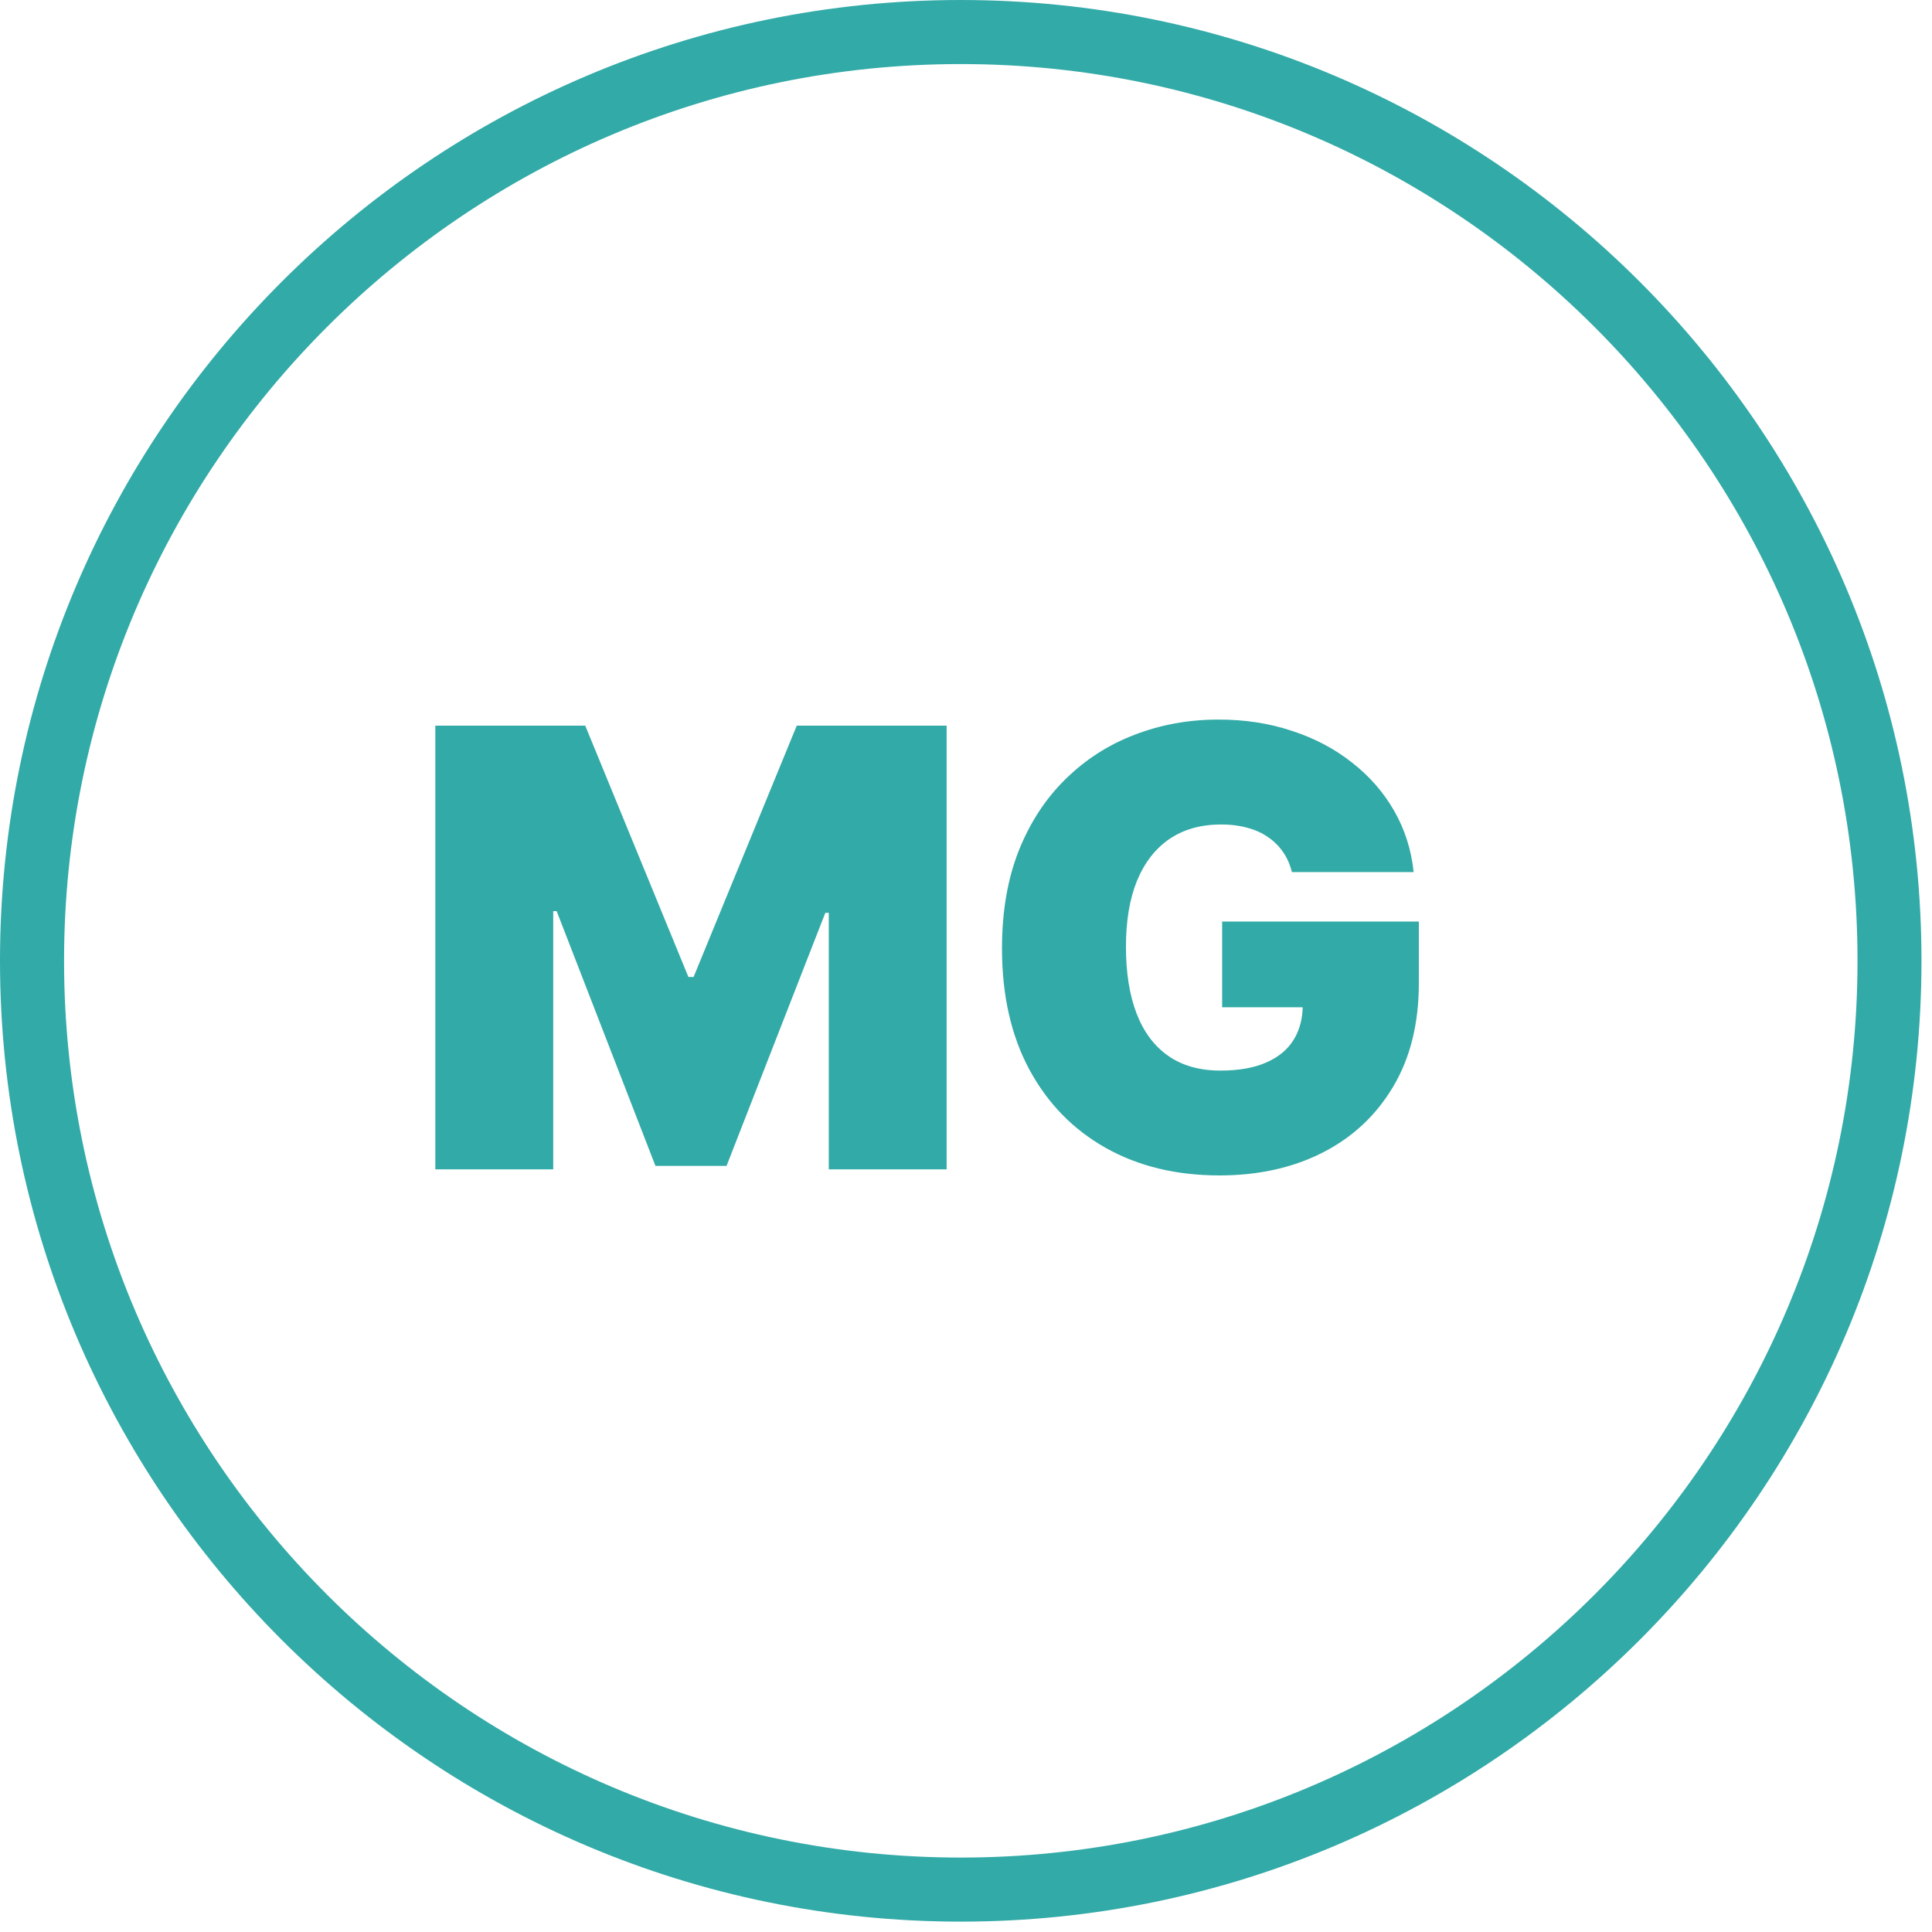
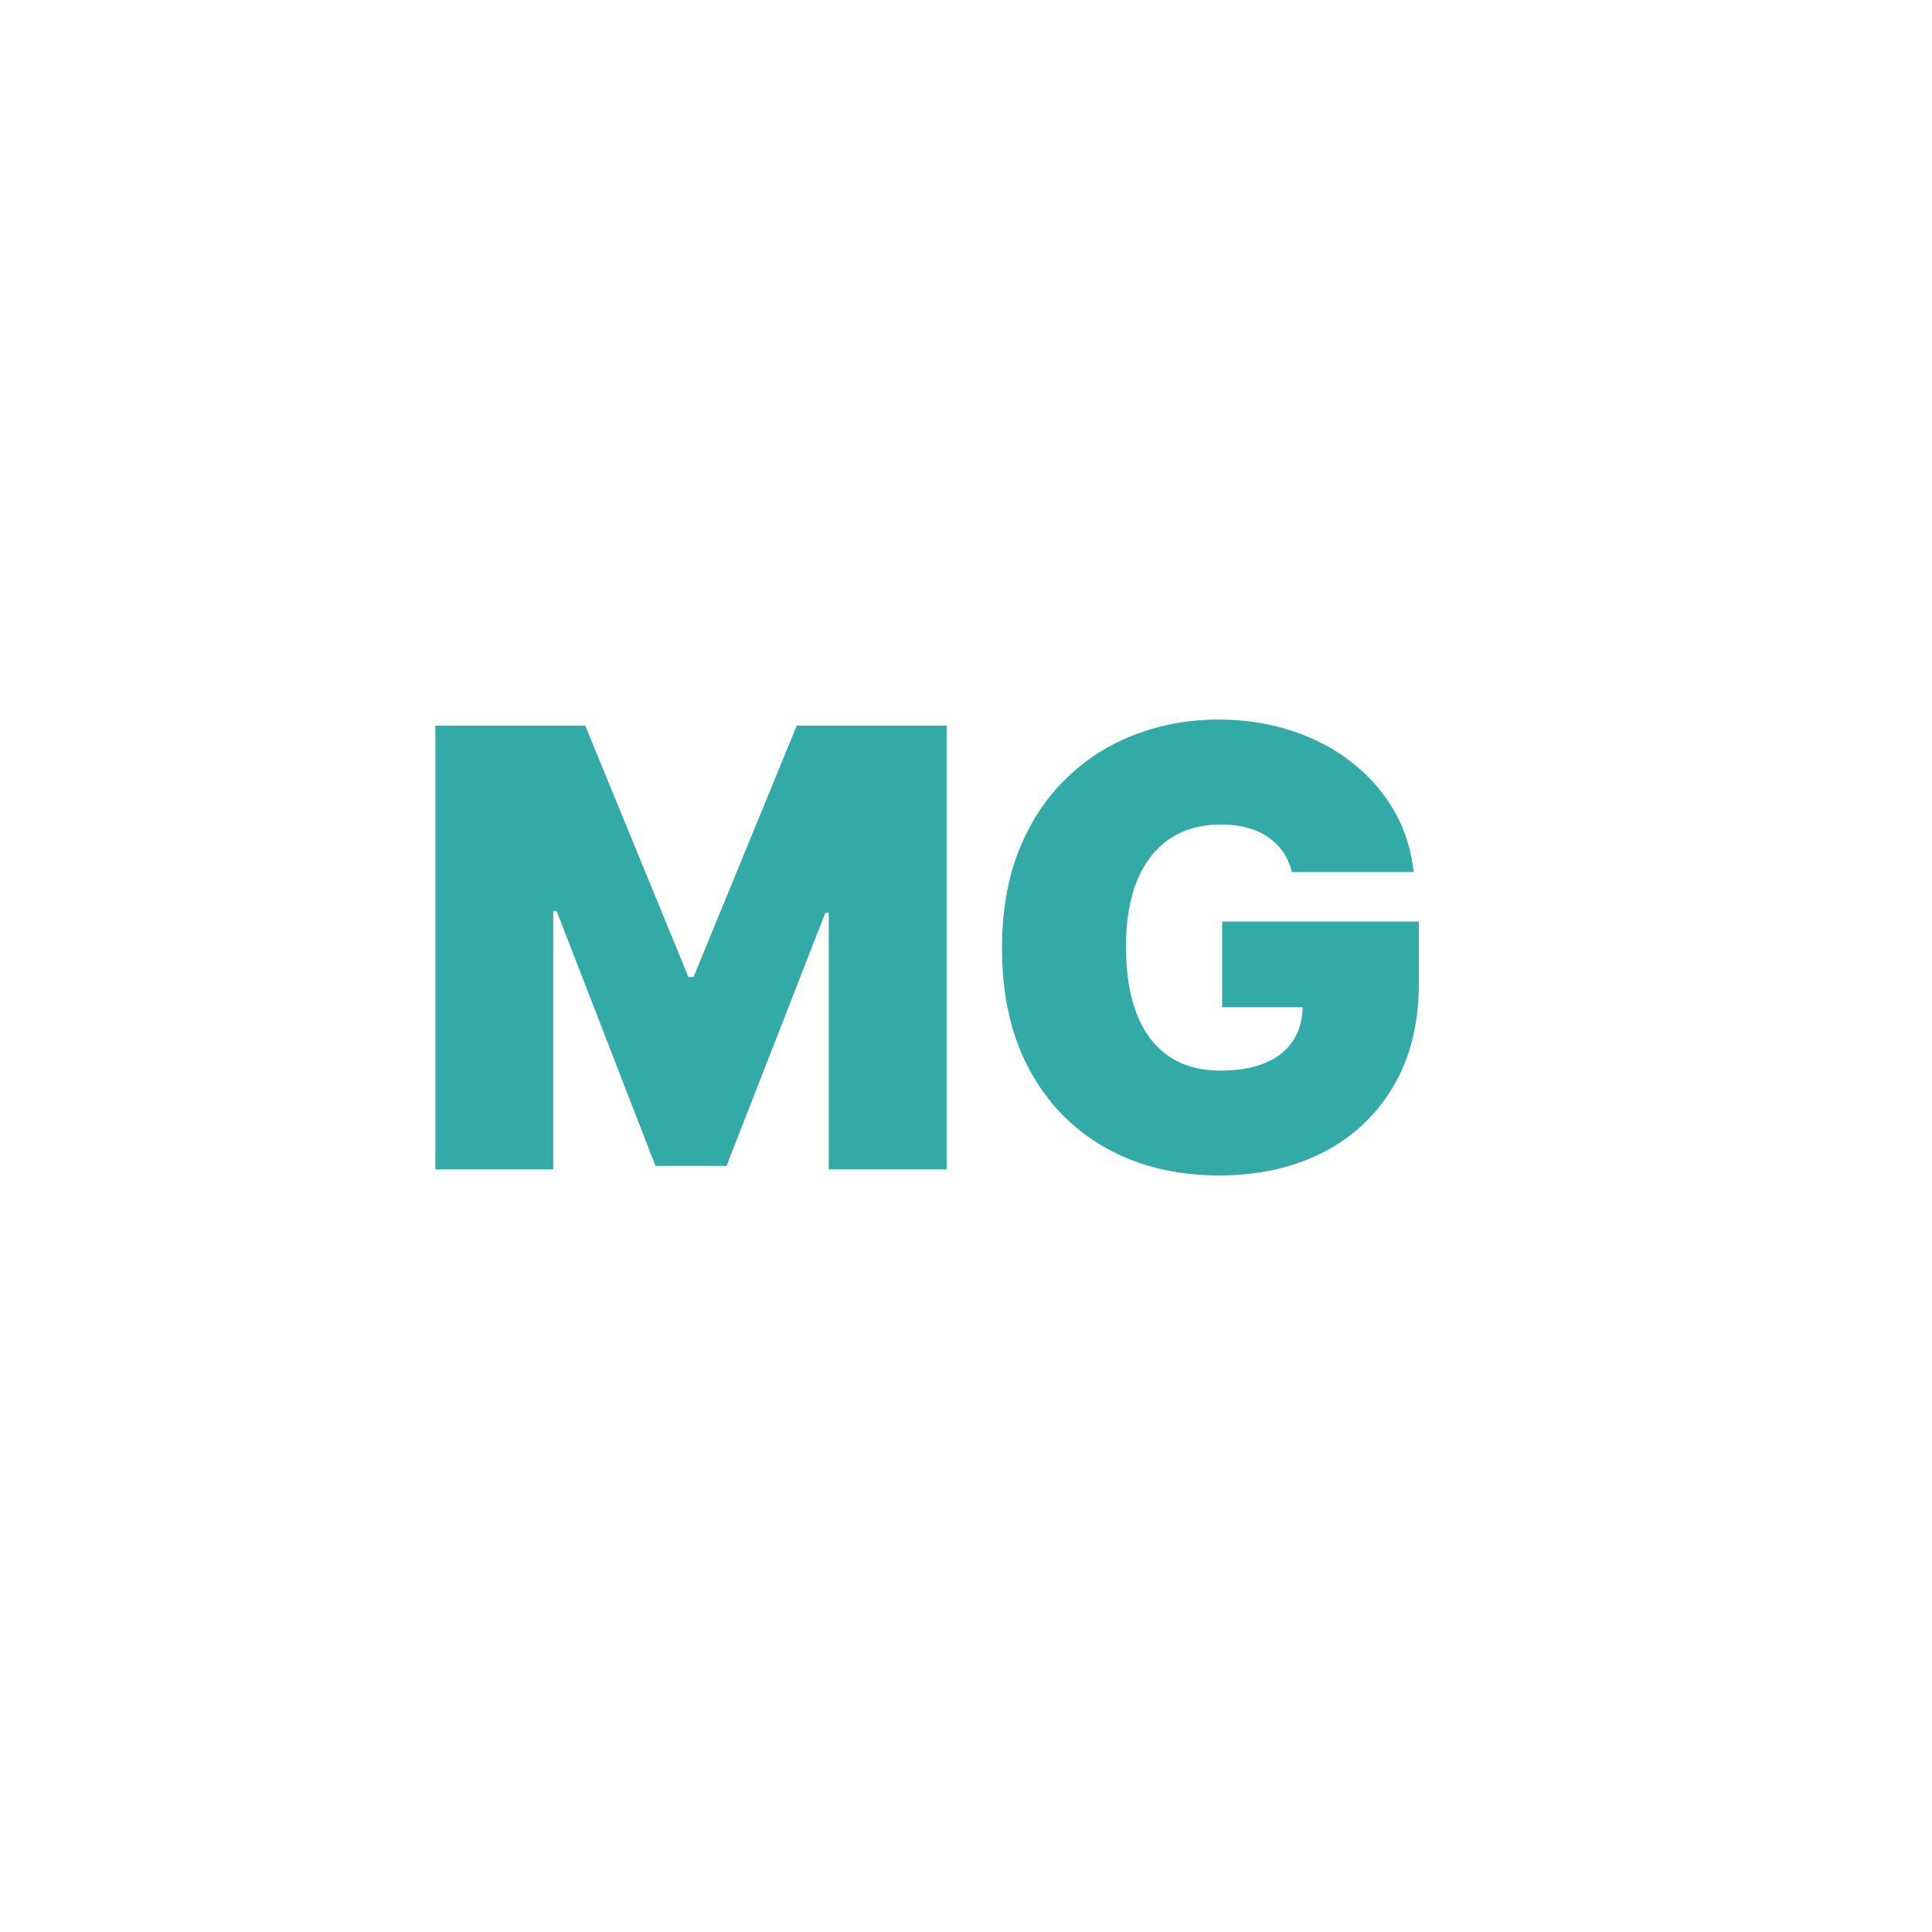
<svg xmlns="http://www.w3.org/2000/svg" width="38" height="38" viewBox="0 0 38 38" fill="none">
-   <path d="M36.535 18.897C36.535 9.172 28.623 1.26 18.897 1.26C9.172 1.26 1.26 9.172 1.26 18.897C1.26 28.624 9.172 36.536 18.897 36.536C28.623 36.536 36.535 28.624 36.535 18.897ZM37.793 18.897C37.793 29.317 29.317 37.796 18.897 37.796C8.477 37.796 0 29.317 0 18.897C0 8.479 8.477 -7.62939e-06 18.897 -7.62939e-06C29.317 -7.62939e-06 37.793 8.479 37.793 18.897Z" fill="#32AAA7" />
  <path d="M8.562 14.273H11.511L13.54 19.216H13.642L15.671 14.273H18.619V23H16.301V17.954H16.233L14.29 22.932H12.892L10.949 17.921H10.881V23H8.562V14.273ZM25.41 17.153C25.373 17.003 25.315 16.871 25.235 16.757C25.155 16.641 25.056 16.543 24.937 16.463C24.82 16.381 24.684 16.32 24.528 16.28C24.374 16.237 24.205 16.216 24.021 16.216C23.623 16.216 23.283 16.311 23.002 16.501C22.724 16.692 22.511 16.966 22.363 17.324C22.218 17.682 22.146 18.114 22.146 18.619C22.146 19.131 22.215 19.568 22.354 19.932C22.494 20.296 22.701 20.574 22.977 20.767C23.252 20.96 23.595 21.057 24.004 21.057C24.364 21.057 24.664 21.004 24.903 20.899C25.144 20.794 25.325 20.645 25.444 20.452C25.563 20.259 25.623 20.031 25.623 19.77L26.032 19.812H24.038V18.125H27.907V19.335C27.907 20.131 27.738 20.811 27.4 21.376C27.065 21.939 26.602 22.371 26.011 22.672C25.423 22.97 24.748 23.119 23.986 23.119C23.137 23.119 22.391 22.939 21.749 22.578C21.107 22.217 20.606 21.703 20.245 21.035C19.887 20.368 19.708 19.574 19.708 18.653C19.708 17.932 19.817 17.293 20.036 16.736C20.258 16.179 20.565 15.709 20.957 15.325C21.349 14.939 21.802 14.648 22.316 14.452C22.83 14.253 23.381 14.153 23.97 14.153C24.486 14.153 24.967 14.227 25.41 14.375C25.856 14.52 26.249 14.727 26.59 14.997C26.934 15.264 27.211 15.581 27.421 15.947C27.631 16.314 27.759 16.716 27.805 17.153H25.41Z" fill="#32AAA7" />
</svg>